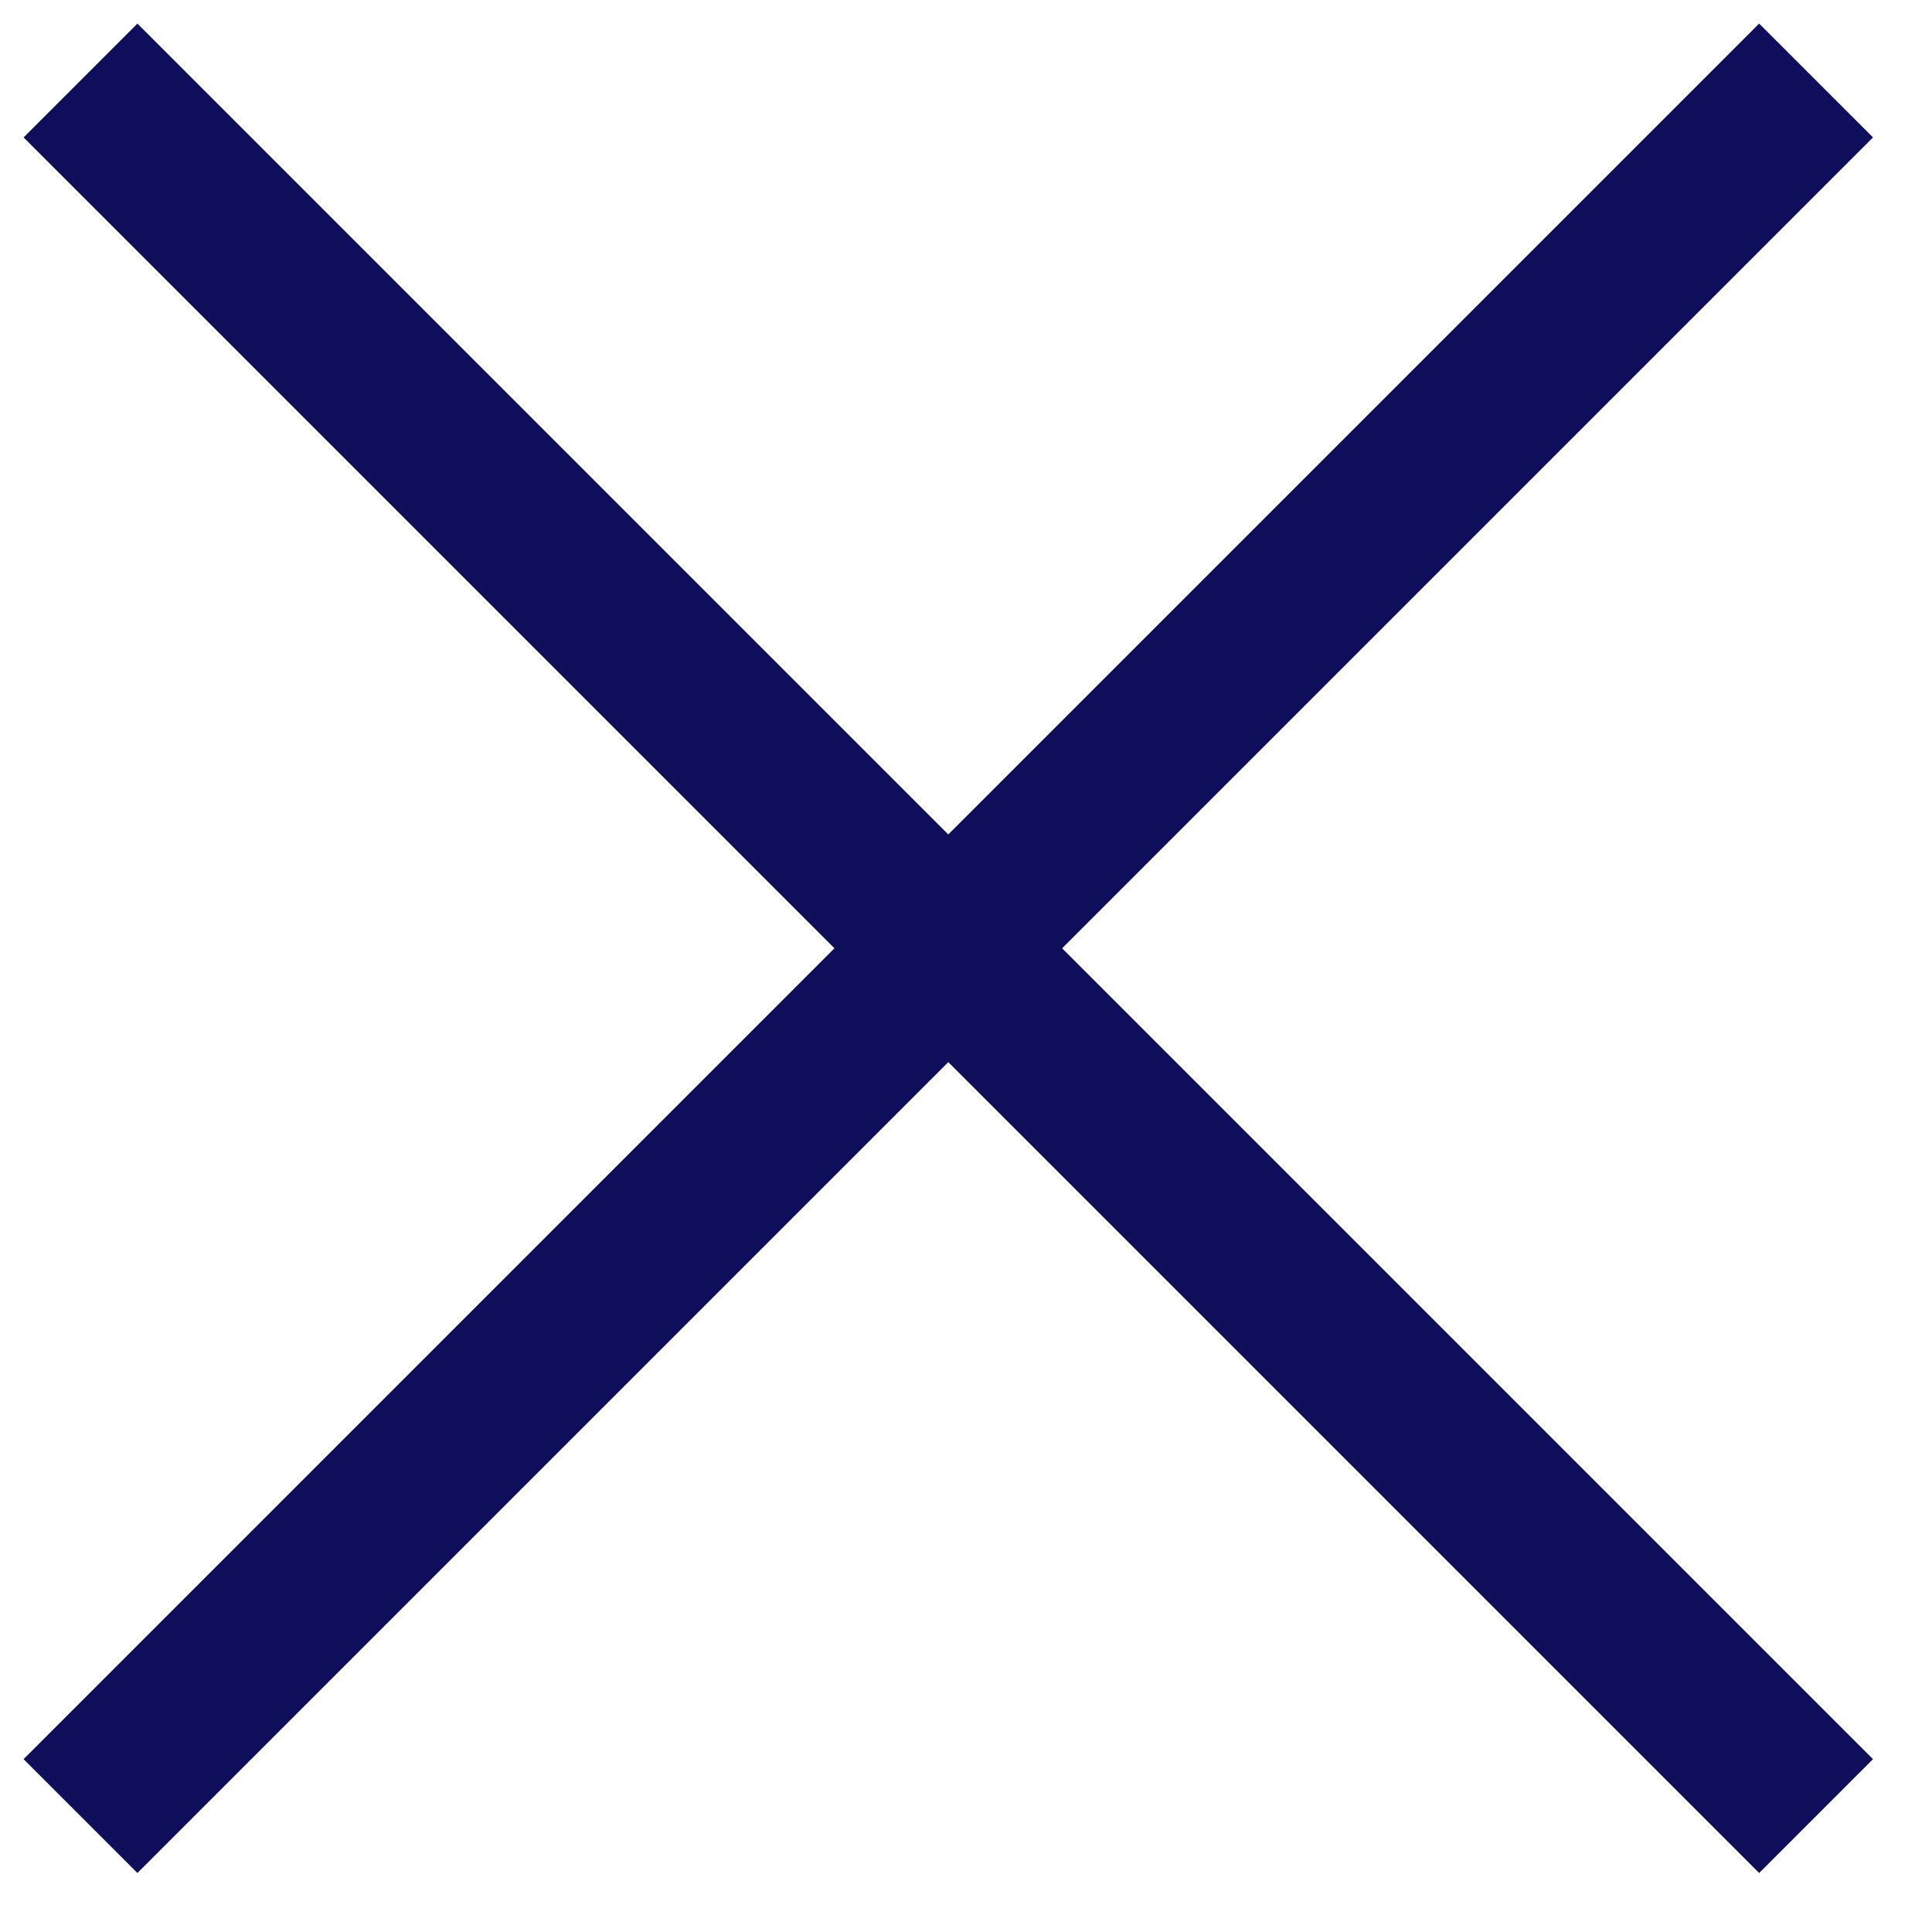
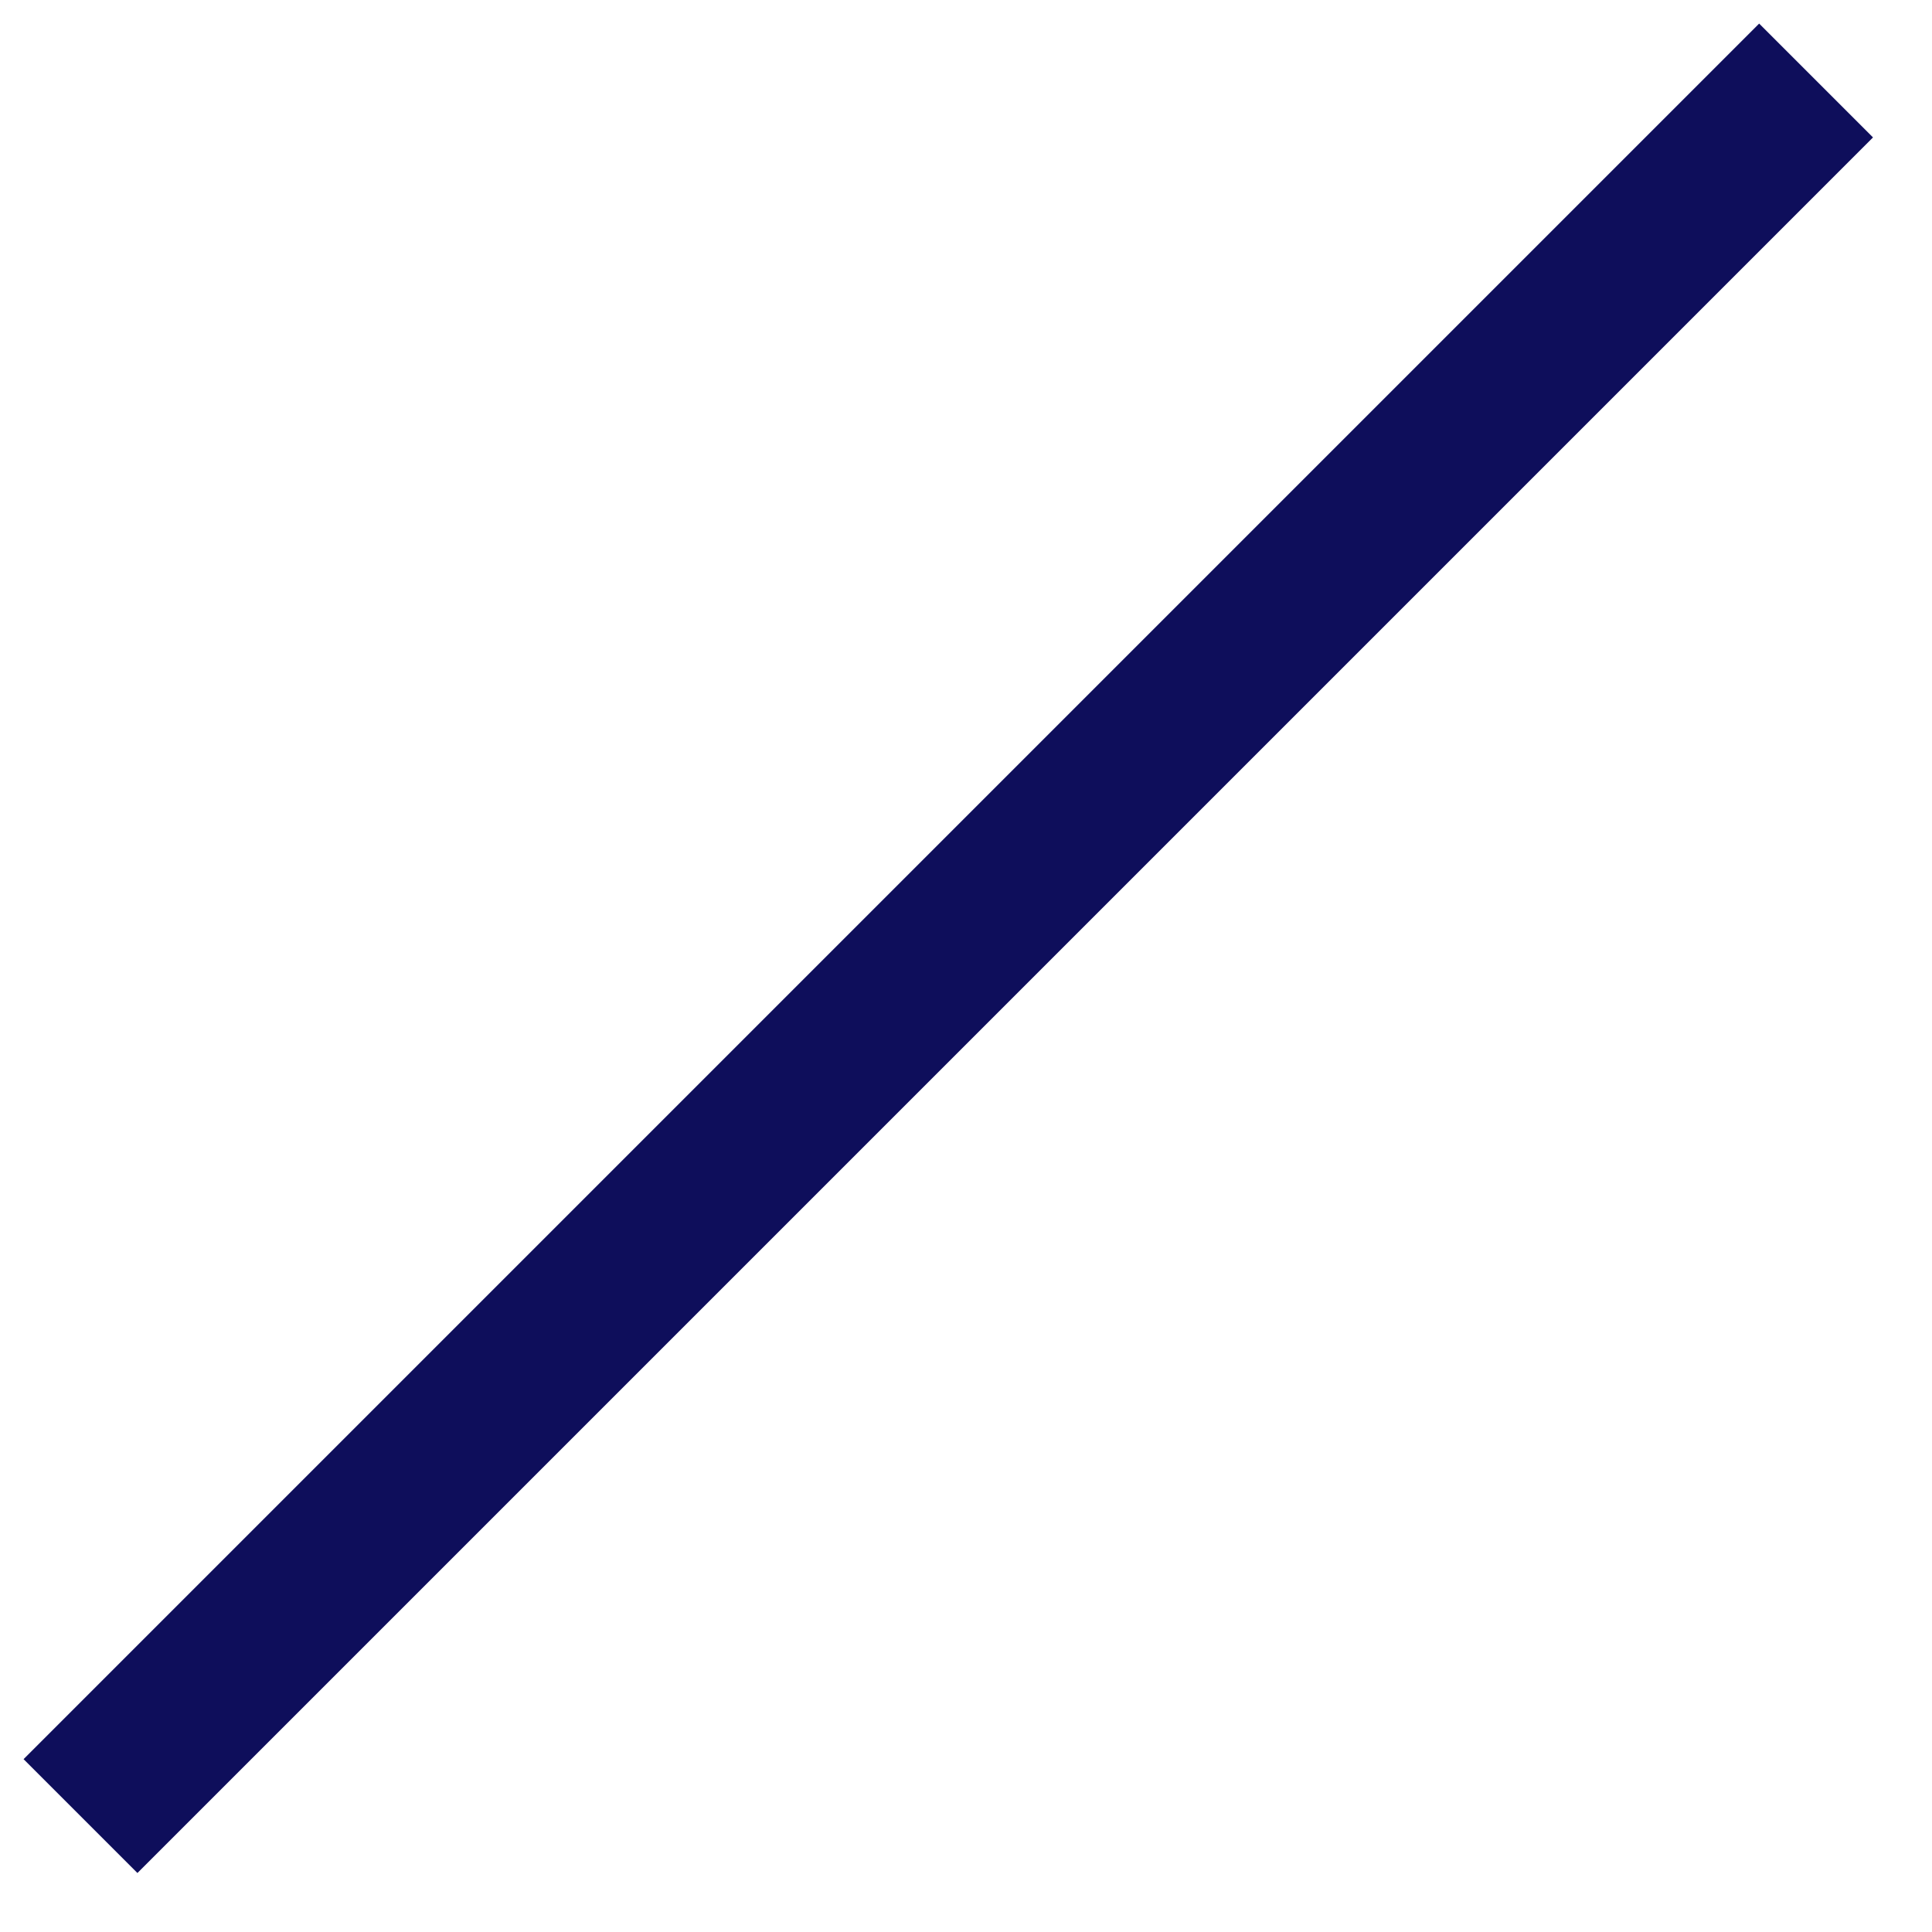
<svg xmlns="http://www.w3.org/2000/svg" width="24" height="24" viewBox="0 0 24 24" fill="none">
  <path d="M22.56 1L1 22.56" stroke="#0E0E5B" stroke-width="2" stroke-miterlimit="10" />
-   <path d="M22.56 22.56L1 1" stroke="#0E0E5B" stroke-width="2" stroke-miterlimit="10" />
</svg>